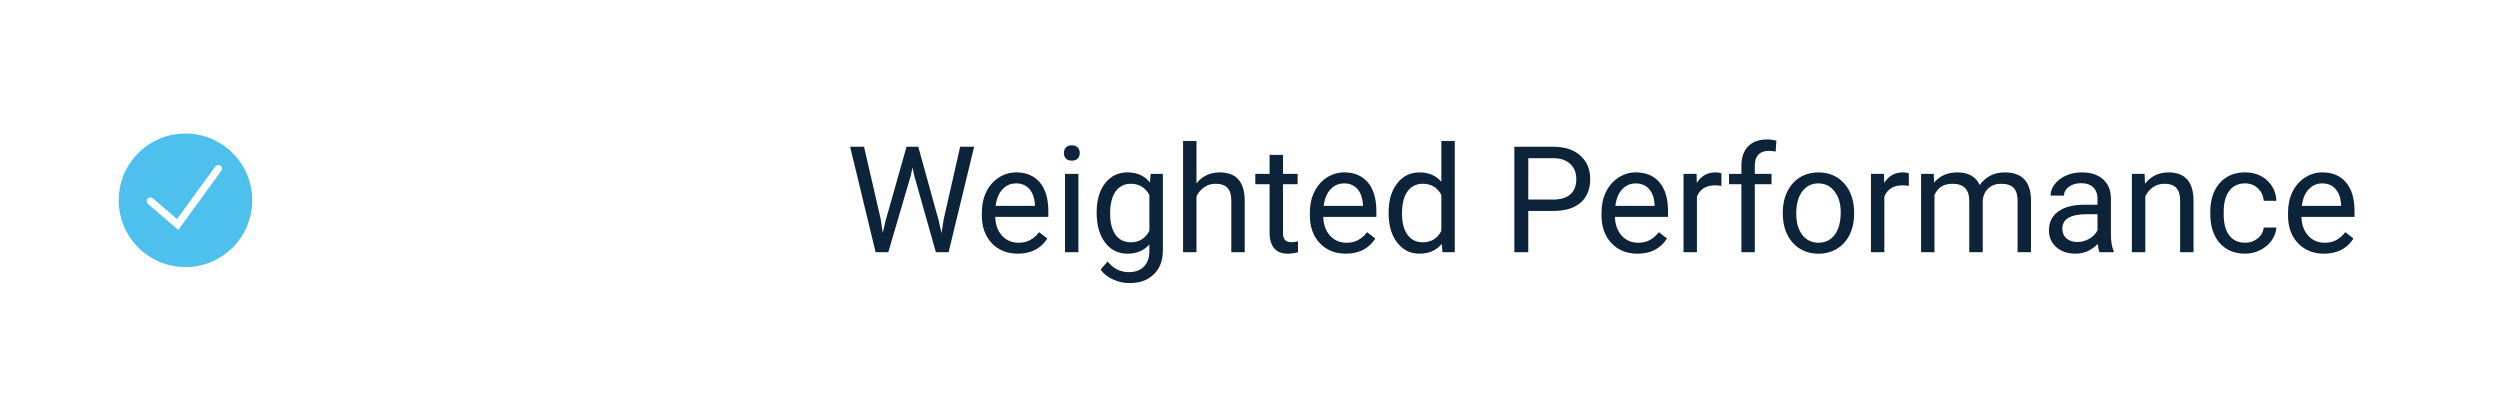
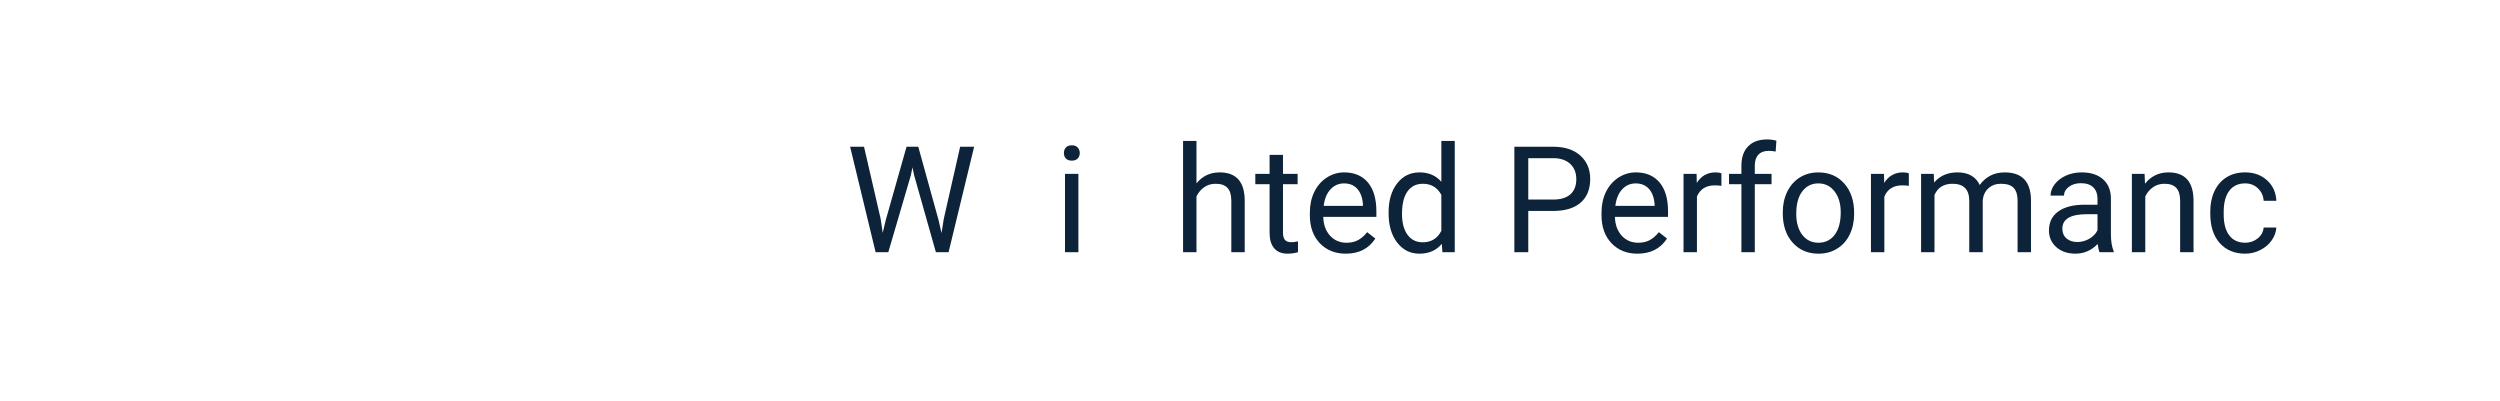
<svg xmlns="http://www.w3.org/2000/svg" xmlns:ns1="http://sodipodi.sourceforge.net/DTD/sodipodi-0.dtd" xmlns:ns2="http://www.inkscape.org/namespaces/inkscape" width="168.5" height="27" viewBox="0 0 168.5 27" version="1.1" id="svg10" ns1:docname="02.svg">
  <defs id="defs14" />
  <ns1:namedview id="namedview12" pagecolor="#ffffff" bordercolor="#666666" borderopacity="1.0" ns2:pageshadow="2" ns2:pageopacity="0.0" ns2:pagecheckerboard="0" />
  <g id="Group_126" data-name="Group 126" transform="translate(-588.75,-15.5)">
    <path id="Selection_Bar_3" transform="translate(588.75,15.5)" style="fill:#ffffff" d="M 0,0 H 168.5 V 27 H 0 Z" />
    <g aria-label="Weighted Performance" transform="translate(645.75,32.5)" id="Weighted_Performance" style="font-size:10px;font-family:Roboto-Regular, Roboto;fill:#0c2339">
      <path d="m 2.358,-2.241 0.137,0.938 0.2,-0.845 1.406,-4.961 h 0.791 l 1.372,4.961 0.195,0.859 0.151,-0.957 1.104,-4.863 H 8.657 L 6.934,0 H 6.079 L 4.614,-5.181 4.502,-5.723 4.39,-5.181 2.871,0 H 2.017 L 0.298,-7.109 H 1.235 Z" id="path17" />
-       <path d="m 11.597,0.098 q -1.074,0 -1.748,-0.703 Q 9.175,-1.313 9.175,-2.495 v -0.166 q 0,-0.786 0.298,-1.401 0.303,-0.62 0.84,-0.967 0.542,-0.352 1.172,-0.352 1.03,0 1.602,0.679 0.571,0.679 0.571,1.943 v 0.376 h -3.579 q 0.02,0.781 0.454,1.265 0.439,0.479 1.113,0.479 0.479,0 0.811,-0.195 0.332,-0.195 0.581,-0.518 l 0.552,0.43 Q 12.925,0.098 11.597,0.098 Z M 11.484,-4.639 q -0.547,0 -0.918,0.4 -0.371,0.396 -0.459,1.113 h 2.646 v -0.068 q -0.039,-0.688 -0.371,-1.064 -0.332,-0.381 -0.898,-0.381 z" id="path19" />
      <path d="m 15.684,0 h -0.903 v -5.283 h 0.903 z m -0.977,-6.685 q 0,-0.22 0.132,-0.371 0.137,-0.151 0.4,-0.151 0.264,0 0.4,0.151 0.137,0.151 0.137,0.371 0,0.22 -0.137,0.366 -0.137,0.146 -0.4,0.146 -0.264,0 -0.4,-0.146 -0.132,-0.146 -0.132,-0.366 z" id="path21" />
-       <path d="m 16.914,-2.686 q 0,-1.235 0.571,-1.963 0.571,-0.732 1.514,-0.732 0.967,0 1.509,0.684 l 0.044,-0.586 h 0.825 v 5.156 q 0,1.025 -0.61,1.616 -0.605,0.591 -1.631,0.591 -0.571,0 -1.118,-0.244 Q 17.471,1.592 17.183,1.167 L 17.651,0.625 q 0.581,0.718 1.421,0.718 0.659,0 1.025,-0.371 0.371,-0.371 0.371,-1.045 v -0.454 q -0.542,0.625 -1.479,0.625 -0.928,0 -1.504,-0.747 -0.571,-0.747 -0.571,-2.036 z m 0.908,0.103 q 0,0.894 0.366,1.406 0.366,0.508 1.025,0.508 0.854,0 1.255,-0.776 v -2.412 q -0.415,-0.757 -1.245,-0.757 -0.659,0 -1.03,0.513 -0.371,0.513 -0.371,1.519 z" id="path23" />
      <path d="m 23.643,-4.644 q 0.601,-0.737 1.562,-0.737 1.675,0 1.689,1.89 V 0 h -0.903 v -3.496 q -0.005,-0.571 -0.264,-0.845 -0.254,-0.273 -0.796,-0.273 -0.439,0 -0.771,0.234 -0.332,0.234 -0.518,0.615 V 0 h -0.903 v -7.5 h 0.903 z" id="path25" />
      <path d="m 29.473,-6.562 v 1.279 h 0.986 v 0.698 h -0.986 v 3.276 q 0,0.317 0.132,0.479 0.132,0.156 0.449,0.156 0.156,0 0.43,-0.059 V 0 q -0.356,0.098 -0.693,0.098 -0.605,0 -0.913,-0.366 -0.308,-0.366 -0.308,-1.04 v -3.276 h -0.962 v -0.698 h 0.962 V -6.562 Z" id="path27" />
      <path d="m 33.706,0.098 q -1.074,0 -1.748,-0.703 Q 31.284,-1.313 31.284,-2.495 v -0.166 q 0,-0.786 0.298,-1.401 0.303,-0.62 0.84,-0.967 0.542,-0.352 1.172,-0.352 1.03,0 1.602,0.679 0.571,0.679 0.571,1.943 v 0.376 H 32.188 q 0.02,0.781 0.454,1.265 0.439,0.479 1.113,0.479 0.479,0 0.811,-0.195 0.332,-0.195 0.581,-0.518 l 0.552,0.43 Q 35.034,0.098 33.706,0.098 Z M 33.594,-4.639 q -0.547,0 -0.918,0.4 -0.371,0.396 -0.459,1.113 h 2.646 v -0.068 q -0.039,-0.688 -0.371,-1.064 -0.332,-0.381 -0.898,-0.381 z" id="path29" />
      <path d="m 36.592,-2.686 q 0,-1.216 0.576,-1.953 0.576,-0.742 1.509,-0.742 0.928,0 1.47,0.635 V -7.5 h 0.903 V 0 h -0.83 l -0.044,-0.566 q -0.542,0.664 -1.509,0.664 -0.918,0 -1.499,-0.752 Q 36.592,-1.406 36.592,-2.617 Z m 0.903,0.103 q 0,0.898 0.371,1.406 0.371,0.508 1.025,0.508 0.859,0 1.255,-0.771 v -2.427 q -0.405,-0.747 -1.245,-0.747 -0.664,0 -1.035,0.513 -0.371,0.513 -0.371,1.519 z" id="path31" />
      <path d="M 46.006,-2.783 V 0 h -0.938 v -7.109 h 2.622 q 1.167,0 1.826,0.596 0.664,0.596 0.664,1.577 0,1.035 -0.649,1.597 -0.645,0.557 -1.851,0.557 z m 0,-0.767 h 1.685 q 0.752,0 1.152,-0.352 0.4,-0.356 0.4,-1.025 0,-0.635 -0.4,-1.016 -0.4,-0.381 -1.099,-0.396 h -1.738 z" id="path33" />
      <path d="m 53.364,0.098 q -1.074,0 -1.748,-0.703 -0.674,-0.708 -0.674,-1.89 v -0.166 q 0,-0.786 0.298,-1.401 0.303,-0.62 0.84,-0.967 0.542,-0.352 1.172,-0.352 1.03,0 1.602,0.679 0.571,0.679 0.571,1.943 v 0.376 h -3.579 q 0.02,0.781 0.454,1.265 0.439,0.479 1.113,0.479 0.479,0 0.811,-0.195 0.332,-0.195 0.581,-0.518 l 0.552,0.43 Q 54.692,0.098 53.364,0.098 Z M 53.252,-4.639 q -0.547,0 -0.918,0.4 Q 51.963,-3.843 51.875,-3.125 h 2.646 v -0.068 q -0.039,-0.688 -0.371,-1.064 -0.332,-0.381 -0.898,-0.381 z" id="path35" />
      <path d="m 59.023,-4.473 q -0.205,-0.034 -0.444,-0.034 -0.889,0 -1.206,0.757 V 0 h -0.903 v -5.283 h 0.879 l 0.015,0.61 q 0.444,-0.708 1.26,-0.708 0.264,0 0.4,0.068 z" id="path37" />
      <path d="m 60.371,0 v -4.585 h -0.835 v -0.698 h 0.835 v -0.542 q 0,-0.85 0.454,-1.313 0.454,-0.464 1.284,-0.464 0.312,0 0.62,0.083 l -0.049,0.732 q -0.229,-0.044 -0.488,-0.044 -0.439,0 -0.679,0.259 -0.239,0.254 -0.239,0.732 v 0.557 h 1.128 v 0.698 h -1.128 V 0 Z" id="path39" />
      <path d="m 63.159,-2.69 q 0,-0.776 0.303,-1.396 0.308,-0.62 0.85,-0.957 0.547,-0.337 1.245,-0.337 1.079,0 1.743,0.747 0.669,0.747 0.669,1.987 v 0.063 q 0,0.771 -0.298,1.387 -0.293,0.61 -0.845,0.952 -0.547,0.342 -1.26,0.342 -1.074,0 -1.743,-0.747 Q 63.159,-1.396 63.159,-2.627 Z m 0.908,0.107 q 0,0.879 0.405,1.411 0.41,0.532 1.094,0.532 0.688,0 1.094,-0.537 0.405,-0.542 0.405,-1.514 0,-0.869 -0.415,-1.406 -0.41,-0.542 -1.094,-0.542 -0.669,0 -1.079,0.532 -0.41,0.532 -0.41,1.523 z" id="path41" />
      <path d="m 71.655,-4.473 q -0.205,-0.034 -0.444,-0.034 -0.889,0 -1.206,0.757 V 0 h -0.903 v -5.283 h 0.879 l 0.015,0.61 q 0.444,-0.708 1.26,-0.708 0.264,0 0.4,0.068 z" id="path43" />
      <path d="m 73.335,-5.283 0.024,0.586 q 0.581,-0.684 1.567,-0.684 1.108,0 1.509,0.85 0.264,-0.381 0.684,-0.615 0.425,-0.234 1.001,-0.234 1.738,0 1.768,1.841 V 0 h -0.903 v -3.486 q 0,-0.566 -0.259,-0.845 -0.259,-0.283 -0.869,-0.283 -0.503,0 -0.835,0.303 -0.332,0.298 -0.386,0.806 V 0 h -0.908 v -3.462 q 0,-1.152 -1.128,-1.152 -0.889,0 -1.216,0.757 V 0 h -0.903 v -5.283 z" id="path45" />
      <path d="m 84.512,0 q -0.078,-0.156 -0.127,-0.557 -0.63,0.654 -1.504,0.654 -0.781,0 -1.284,-0.439 -0.498,-0.444 -0.498,-1.123 0,-0.825 0.625,-1.279 0.63,-0.459 1.768,-0.459 h 0.879 v -0.415 q 0,-0.474 -0.283,-0.752 -0.283,-0.283 -0.835,-0.283 -0.483,0 -0.811,0.244 -0.327,0.244 -0.327,0.591 h -0.908 q 0,-0.396 0.278,-0.762 0.283,-0.371 0.762,-0.586 0.483,-0.215 1.06,-0.215 0.913,0 1.431,0.459 0.518,0.454 0.537,1.255 v 2.432 q 0,0.728 0.186,1.157 V 0 Z m -1.499,-0.688 q 0.425,0 0.806,-0.22 0.381,-0.22 0.552,-0.571 v -1.084 h -0.708 q -1.66,0 -1.66,0.972 0,0.425 0.283,0.664 0.283,0.239 0.728,0.239 z" id="path47" />
      <path d="m 87.544,-5.283 0.029,0.664 q 0.605,-0.762 1.582,-0.762 1.675,0 1.689,1.89 V 0 h -0.903 v -3.496 q -0.005,-0.571 -0.264,-0.845 -0.254,-0.273 -0.796,-0.273 -0.439,0 -0.771,0.234 -0.332,0.234 -0.518,0.615 V 0 h -0.903 v -5.283 z" id="path49" />
      <path d="m 94.326,-0.64 q 0.483,0 0.845,-0.293 0.361,-0.293 0.4,-0.732 h 0.854 q -0.024,0.454 -0.312,0.864 -0.288,0.41 -0.771,0.654 -0.479,0.244 -1.016,0.244 -1.079,0 -1.719,-0.718 -0.635,-0.723 -0.635,-1.973 v -0.151 q 0,-0.771 0.283,-1.372 0.283,-0.601 0.811,-0.933 0.532,-0.332 1.255,-0.332 0.889,0 1.475,0.532 0.591,0.532 0.63,1.382 h -0.854 q -0.039,-0.513 -0.391,-0.84 -0.347,-0.332 -0.859,-0.332 -0.688,0 -1.069,0.498 -0.376,0.493 -0.376,1.431 v 0.171 q 0,0.913 0.376,1.406 0.376,0.493 1.074,0.493 z" id="path51" />
-       <path d="m 99.634,0.098 q -1.074,0 -1.748,-0.703 -0.674,-0.708 -0.674,-1.89 v -0.166 q 0,-0.786 0.298,-1.401 0.303,-0.62 0.84,-0.967 0.542,-0.352 1.172,-0.352 1.03,0 1.602,0.679 0.571,0.679 0.571,1.943 v 0.376 h -3.579 q 0.02,0.781 0.454,1.265 0.439,0.479 1.113,0.479 0.479,0 0.811,-0.195 0.332,-0.195 0.581,-0.518 l 0.552,0.43 q -0.664,1.021 -1.992,1.021 z M 99.521,-4.639 q -0.547,0 -0.918,0.4 -0.371,0.396 -0.459,1.113 h 2.646 v -0.068 q -0.039,-0.688 -0.371,-1.064 -0.332,-0.381 -0.898,-0.381 z" id="path53" />
    </g>
    <g id="Group_125" data-name="Group 125" transform="translate(183.75,-1)">
-       <path id="Ellipse_118" transform="translate(413,25.5)" style="fill:#4dc0ed" d="M 9,4.5 A 4.5,4.5 0 0 1 4.5,9 4.5,4.5 0 0 1 0,4.5 4.5,4.5 0 0 1 4.5,0 4.5,4.5 0 0 1 9,4.5 Z" />
      <path id="Path_158" data-name="Path 158" d="m 3403.136,1329.557 1.837,1.575 2.737,-3.763" transform="translate(-2988,-1299.5)" fill="none" stroke="#ffffff" stroke-linecap="round" stroke-width="0.5" />
    </g>
  </g>
</svg>